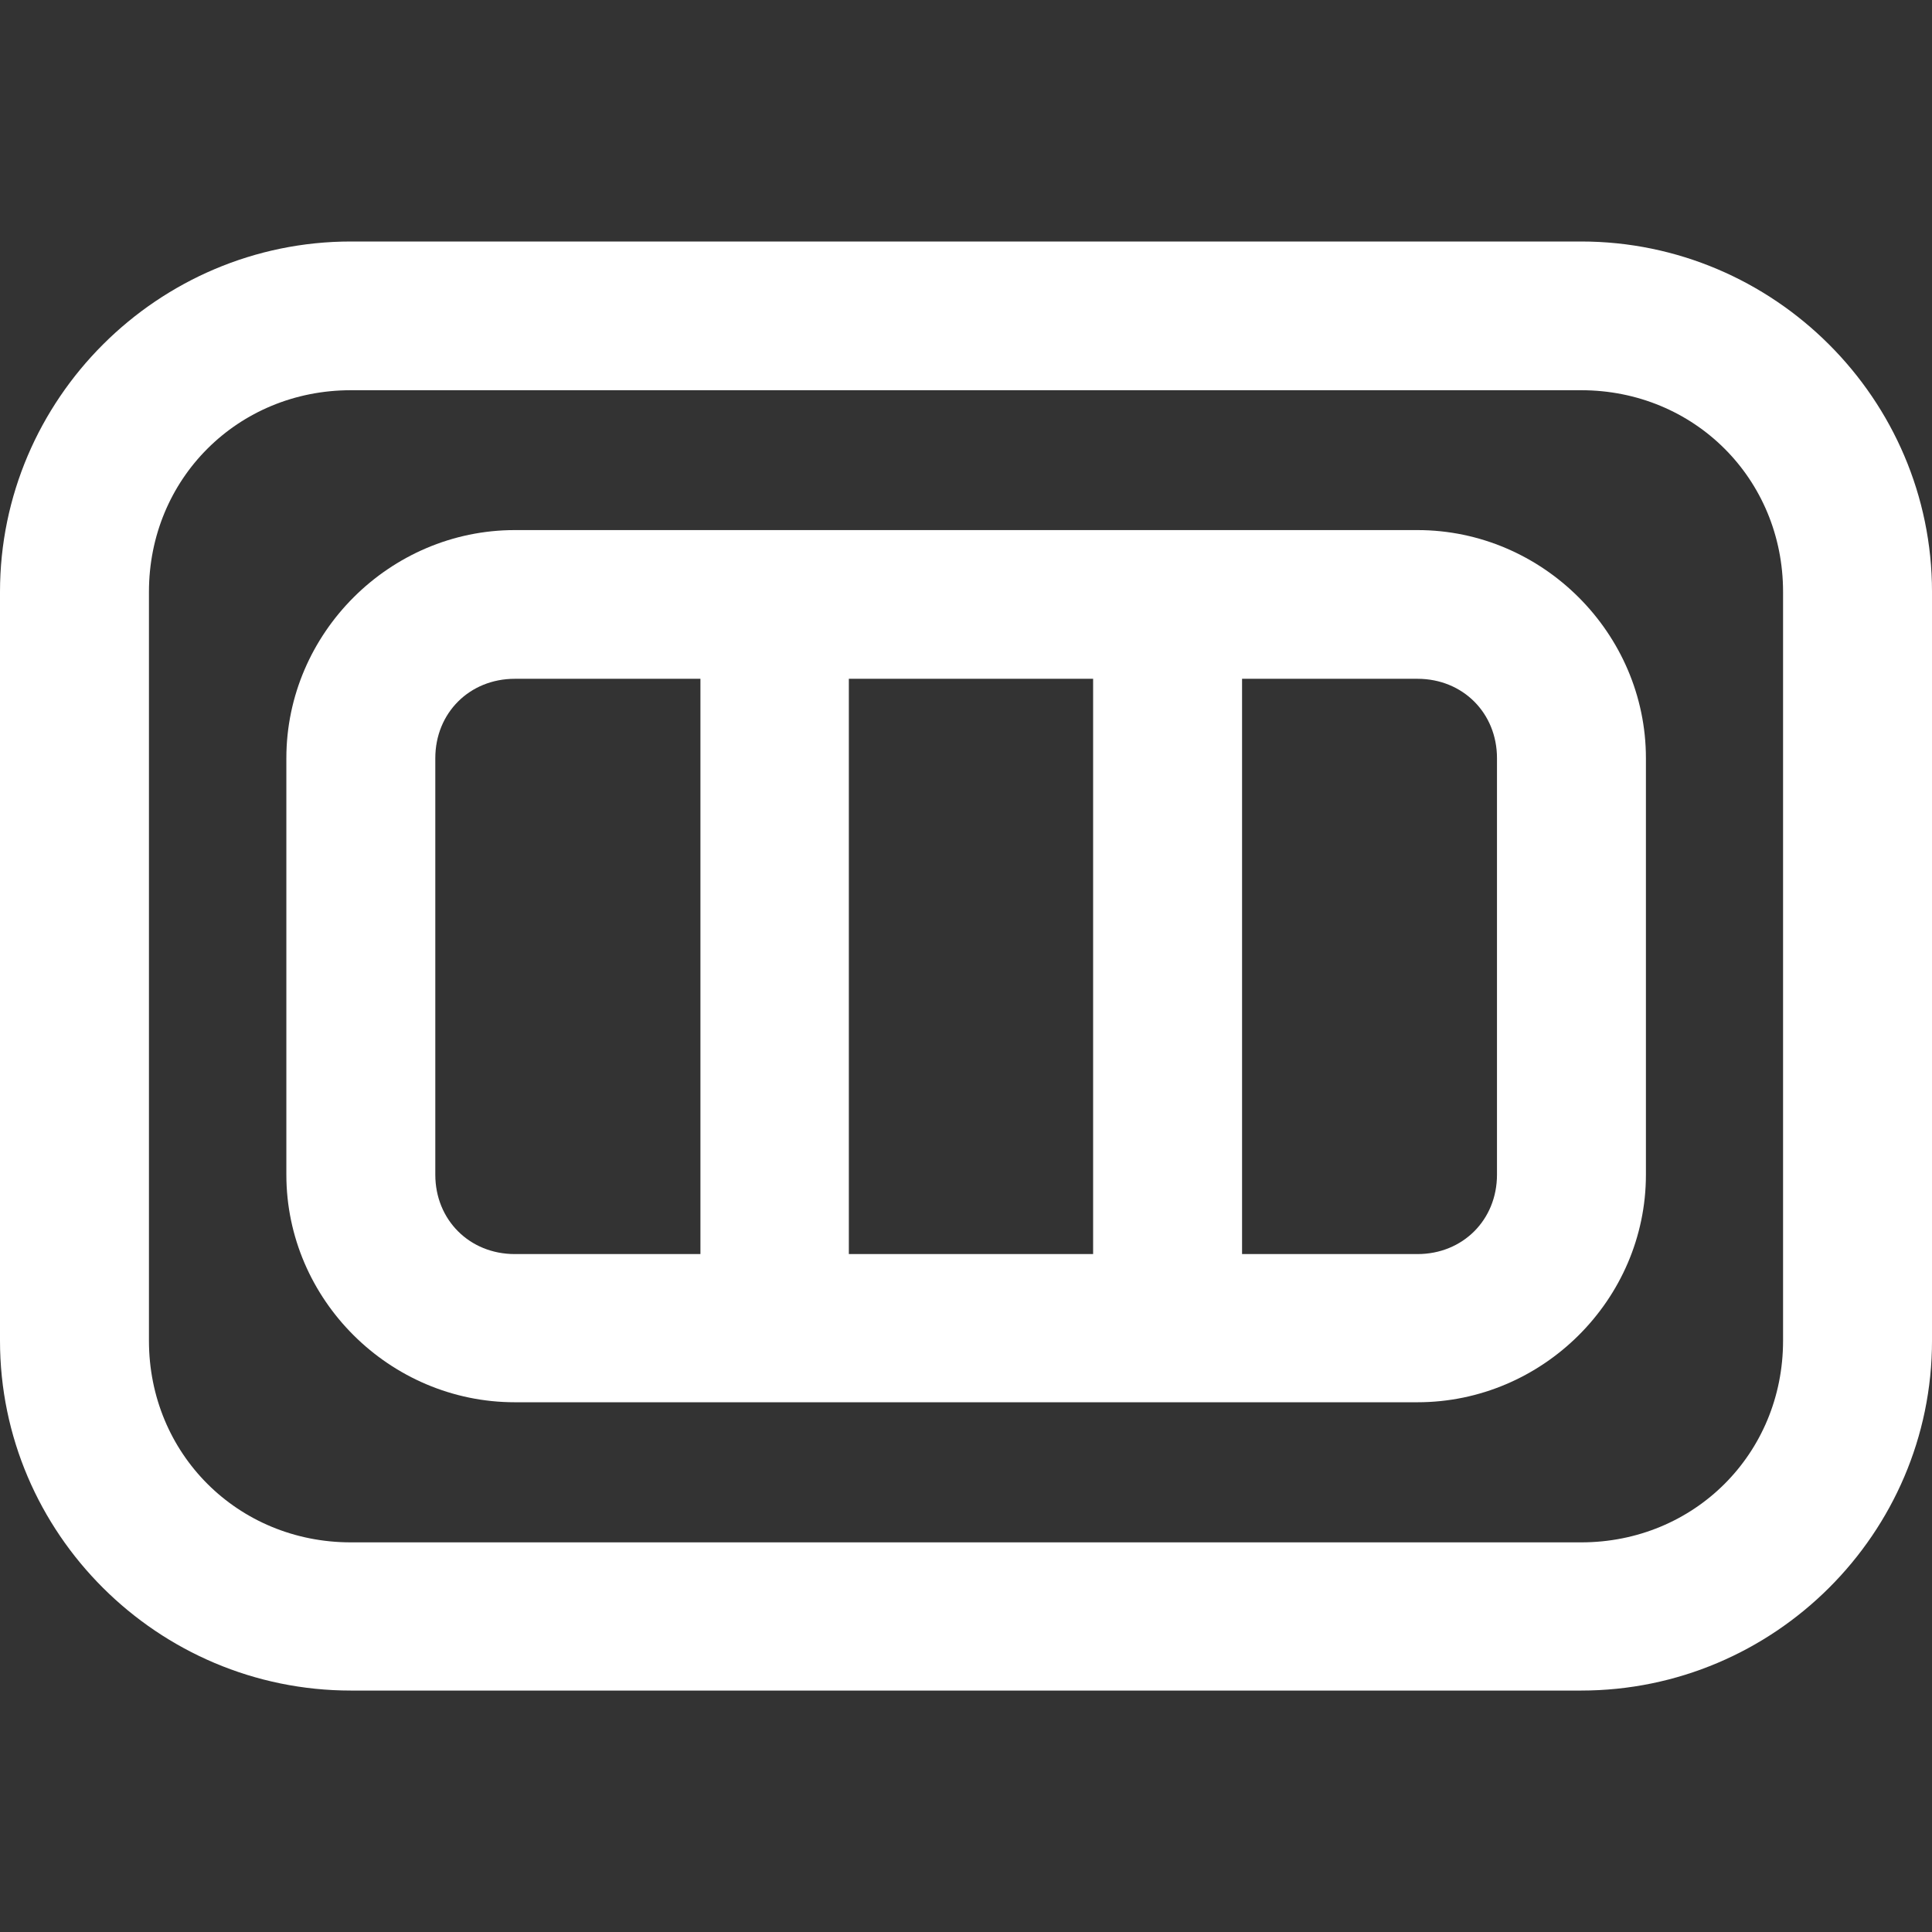
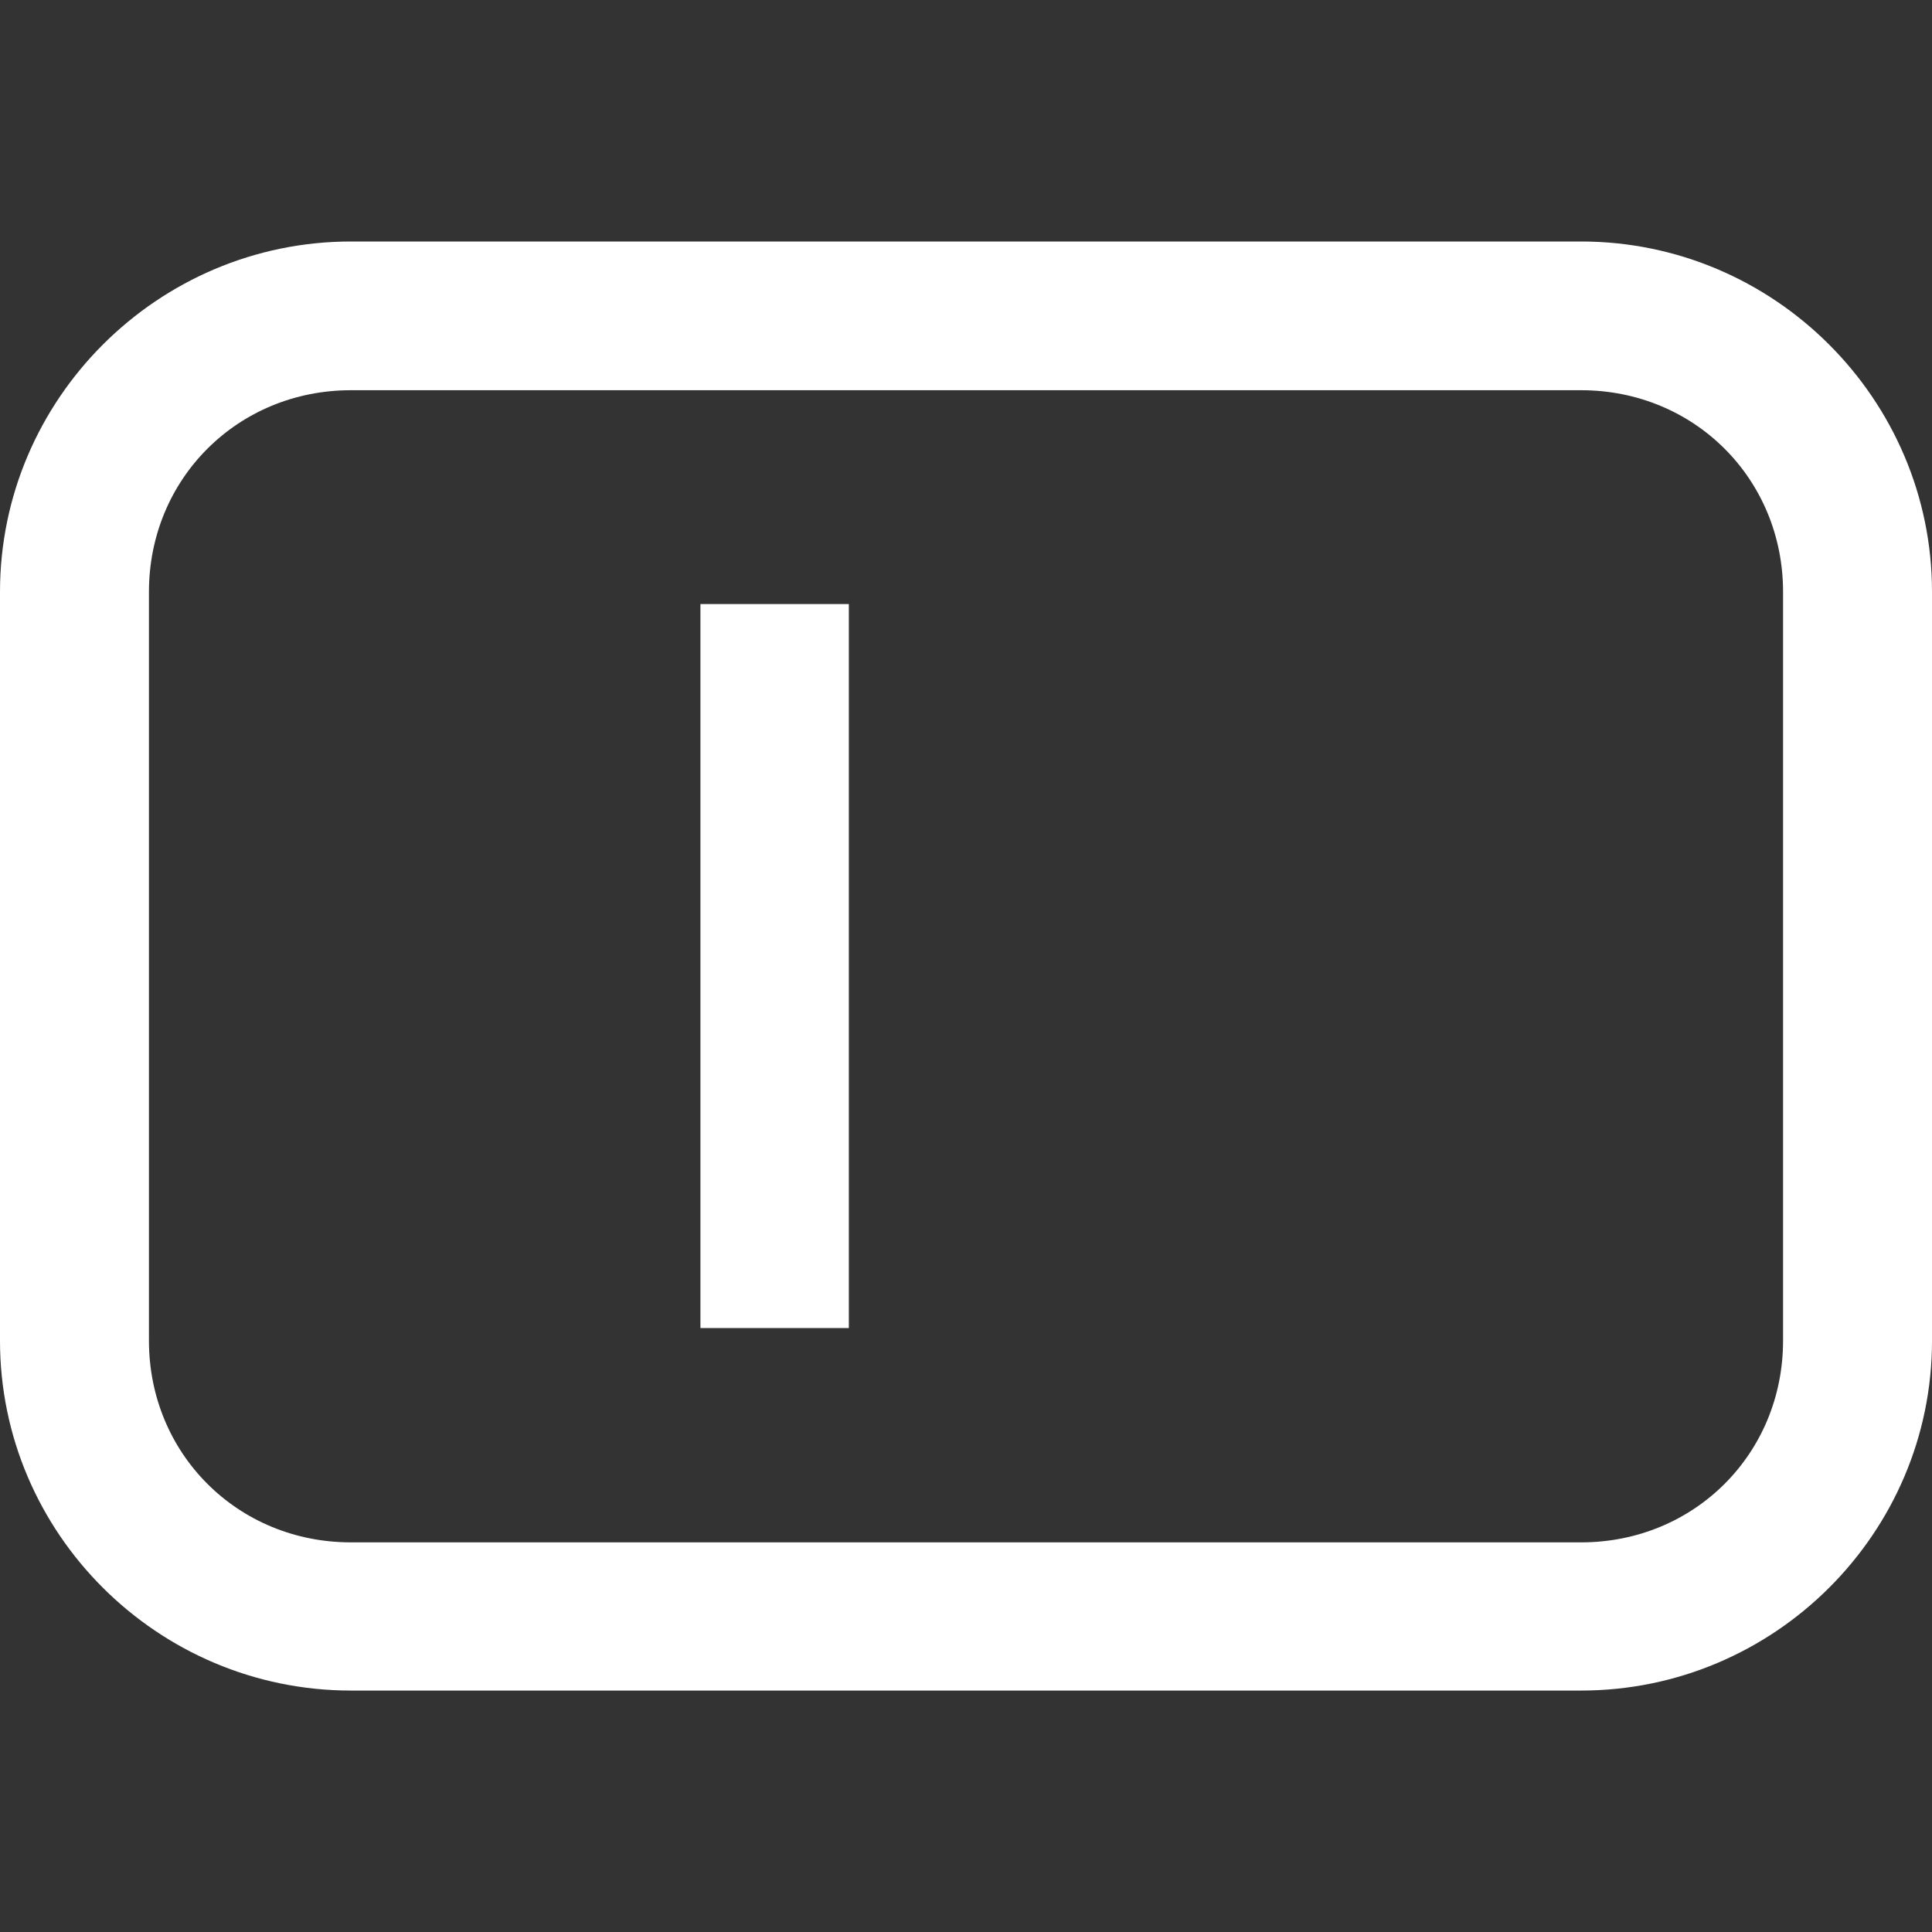
<svg xmlns="http://www.w3.org/2000/svg" width="256" height="256" viewBox="0 0 256 256" fill="none">
  <rect x="0" y="0" width="256" height="256" fill="#333333" stroke="none" />
  <g clip-path="url(#clip0_150_14439)">
    <path d="M46.495 32C20.918 32 0 52.885 0 78.425V177.654C0 203.193 20.917 224.007 46.495 224.007H209.506C235.083 224.007 256.001 203.192 256.001 177.654V78.425C256.001 52.886 235.084 32 209.506 32H46.495ZM46.495 51.706H209.506C224.505 51.706 236.265 63.447 236.265 78.424V177.653C236.265 192.63 224.505 204.371 209.506 204.371H46.495C31.496 204.371 19.737 192.63 19.737 177.653V78.424C19.737 63.447 31.496 51.706 46.495 51.706Z" fill="white" />
-     <path d="M68.215 70.239C51.636 70.239 37.944 83.91 37.944 100.463V155.652C37.944 172.205 51.636 185.806 68.215 185.806H187.823C204.401 185.806 218.093 172.205 218.093 155.652V100.463C218.093 83.91 204.401 70.239 187.823 70.239H68.215ZM68.215 89.944H187.823C193.823 89.944 198.358 94.472 198.358 100.463V155.652C198.358 161.643 193.823 166.171 187.823 166.171H68.215C62.214 166.171 57.68 161.643 57.68 155.652V100.463C57.68 94.472 62.214 89.944 68.215 89.944Z" fill="white" />
    <path d="M92.811 80.04V175.974H112.476V80.04H92.811Z" fill="white" />
-     <path d="M144.844 80.04V175.974H164.579V80.04H144.844Z" fill="white" />
  </g>
  <defs>
    <clipPath id="clip0_150_14439">
      <rect width="256" height="256" fill="white" />
    </clipPath>
  </defs>
</svg>